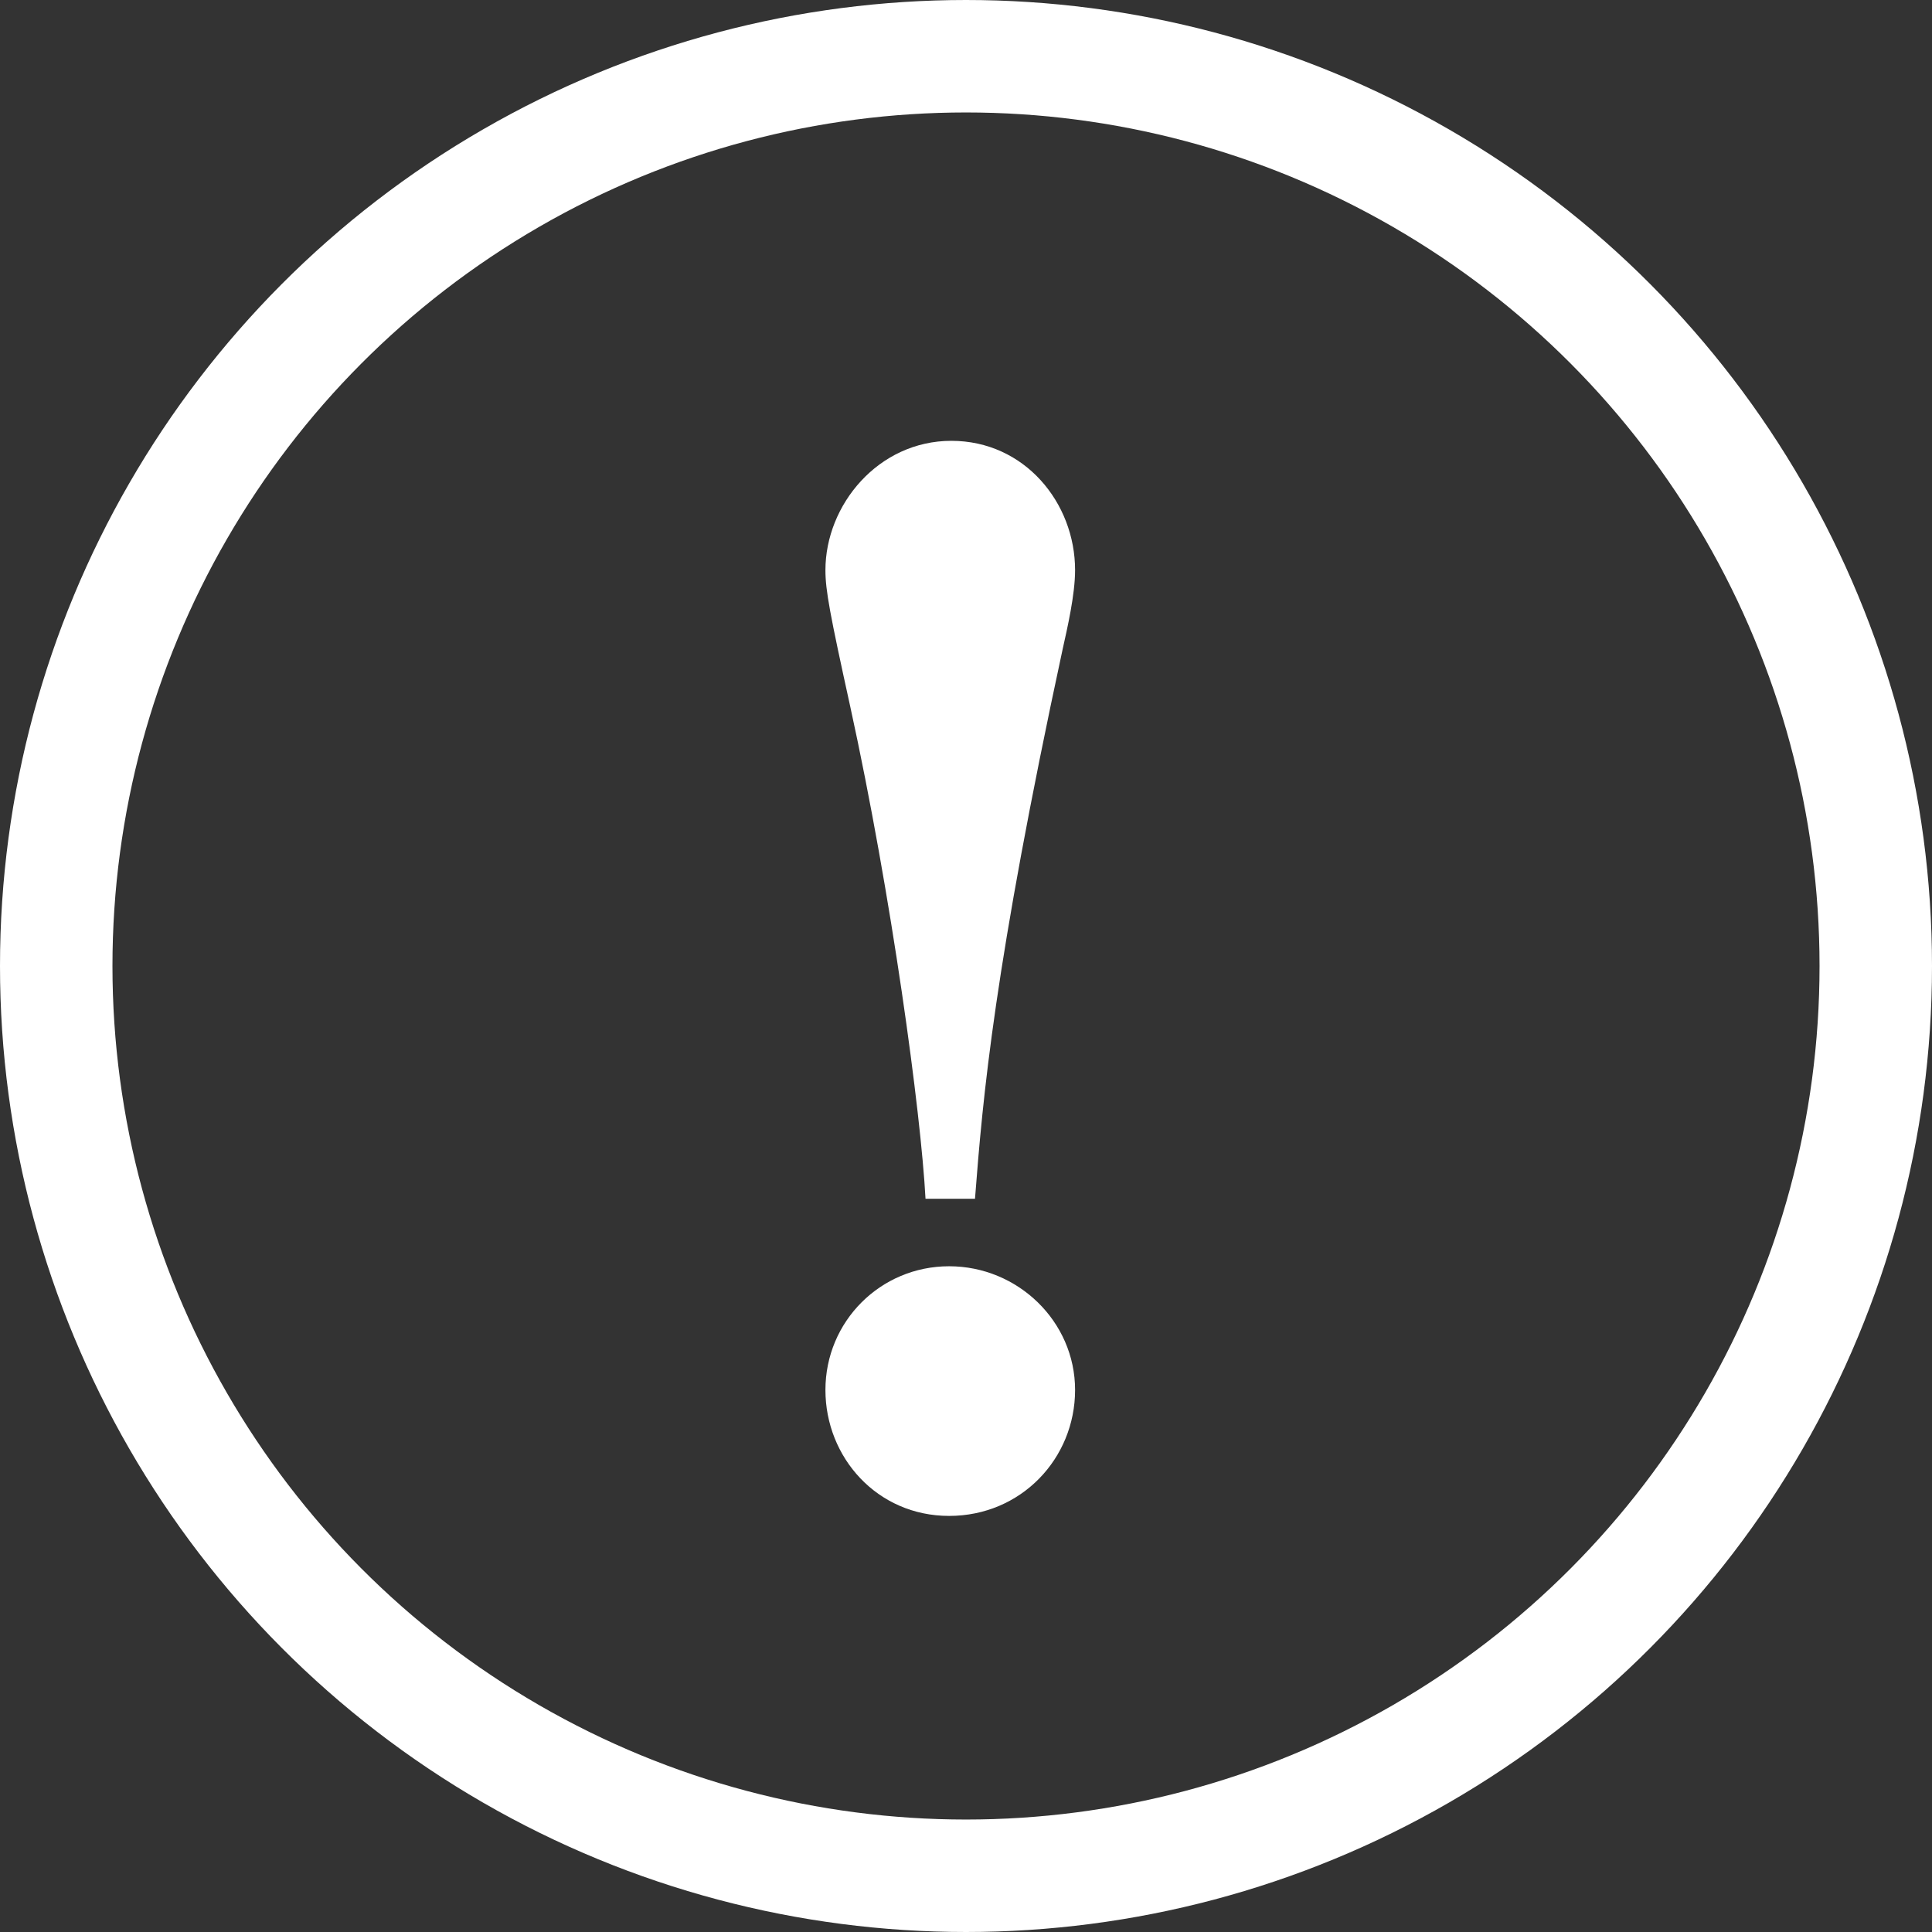
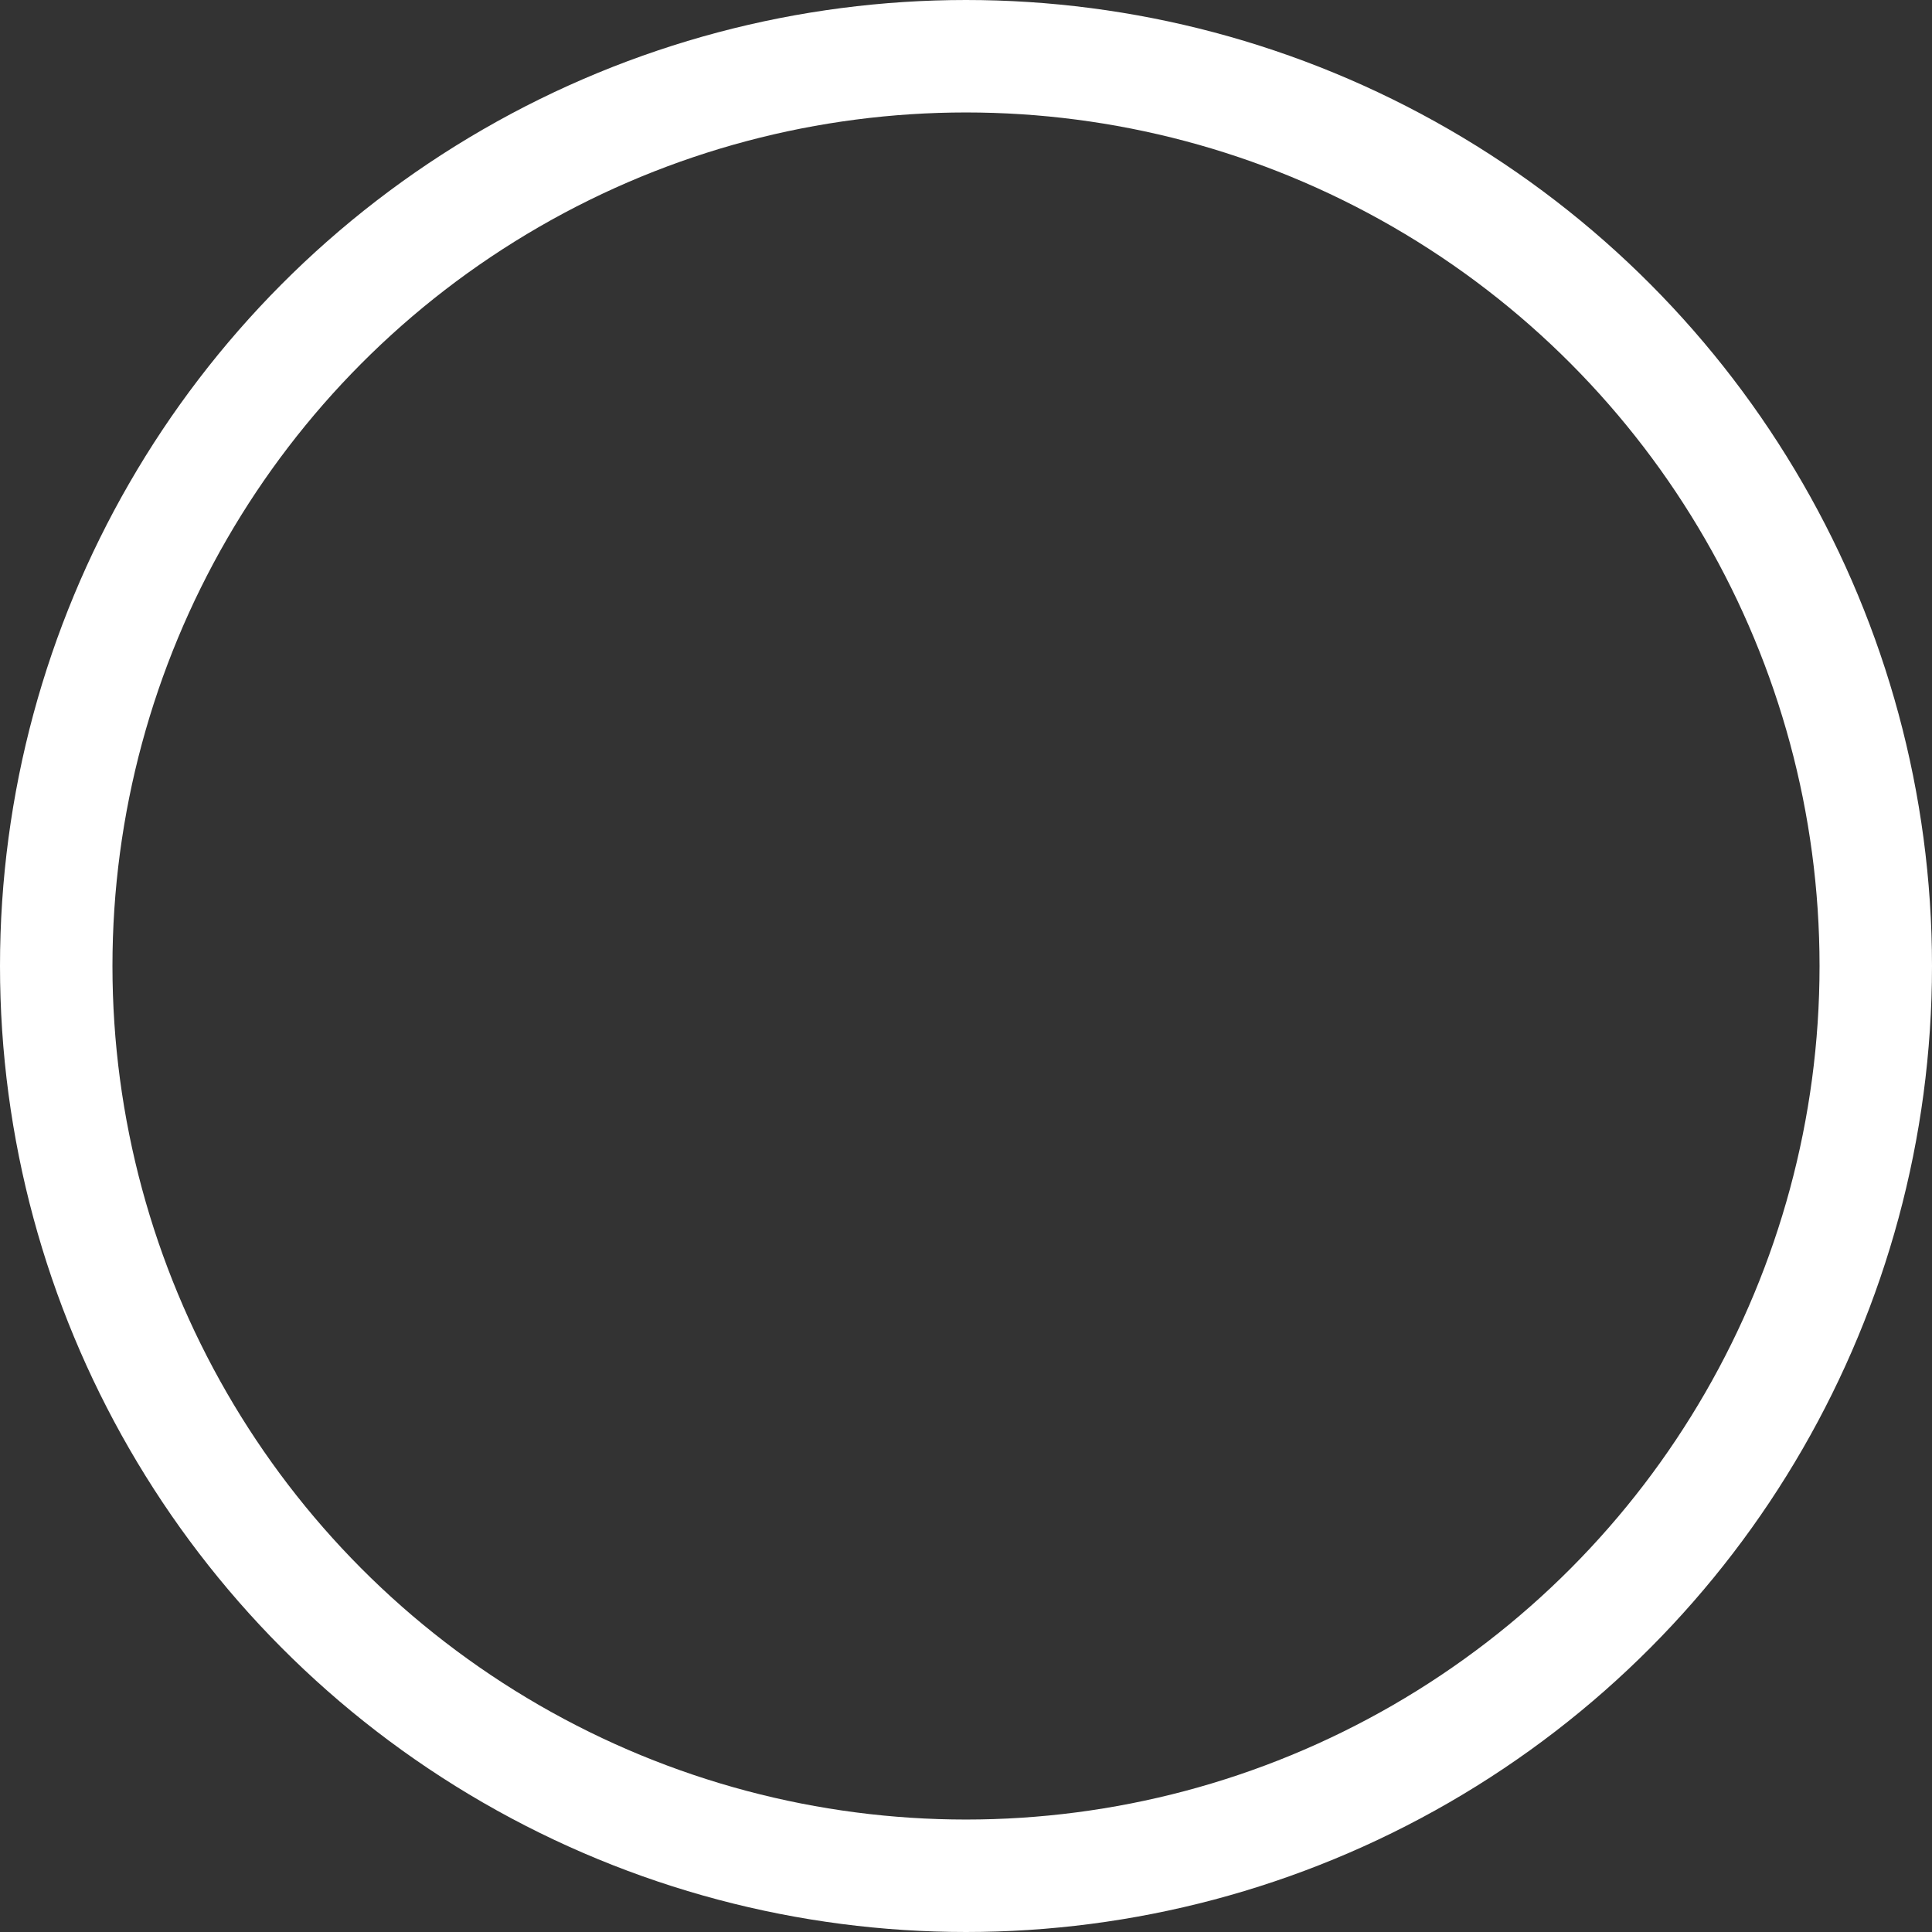
<svg xmlns="http://www.w3.org/2000/svg" id="_レイヤー_2" data-name="レイヤー 2" viewBox="0 0 17.18 17.18">
  <rect x="0" y="0" width="17.18" height="17.18" fill="#333333" stroke="none" />
  <defs>
    <style>
      .cls-1 {
        fill: none;
        stroke: #fff;
        stroke-miterlimit: 10;
      }

      .cls-2 {
        fill: #fff;
        stroke-width: 0px;
      }
    </style>
  </defs>
  <g id="_レイヤー_1-2" data-name="レイヤー 1">
    <g>
-       <path class="cls-2" d="m8.23,10.66c-.04-.76-.3-2.69-.67-4.38-.18-.82-.22-1.03-.22-1.21,0-.58.47-1.15,1.12-1.15s1.1.55,1.1,1.15c0,.22-.07.52-.11.7-.61,2.83-.71,3.98-.78,4.89h-.44Zm-.89,1.7c0-.61.49-1.1,1.1-1.1s1.12.49,1.12,1.1-.48,1.12-1.12,1.12-1.1-.52-1.1-1.12Z" />
      <circle class="cls-1" cx="8.59" cy="8.59" r="8.09" />
    </g>
  </g>
</svg>